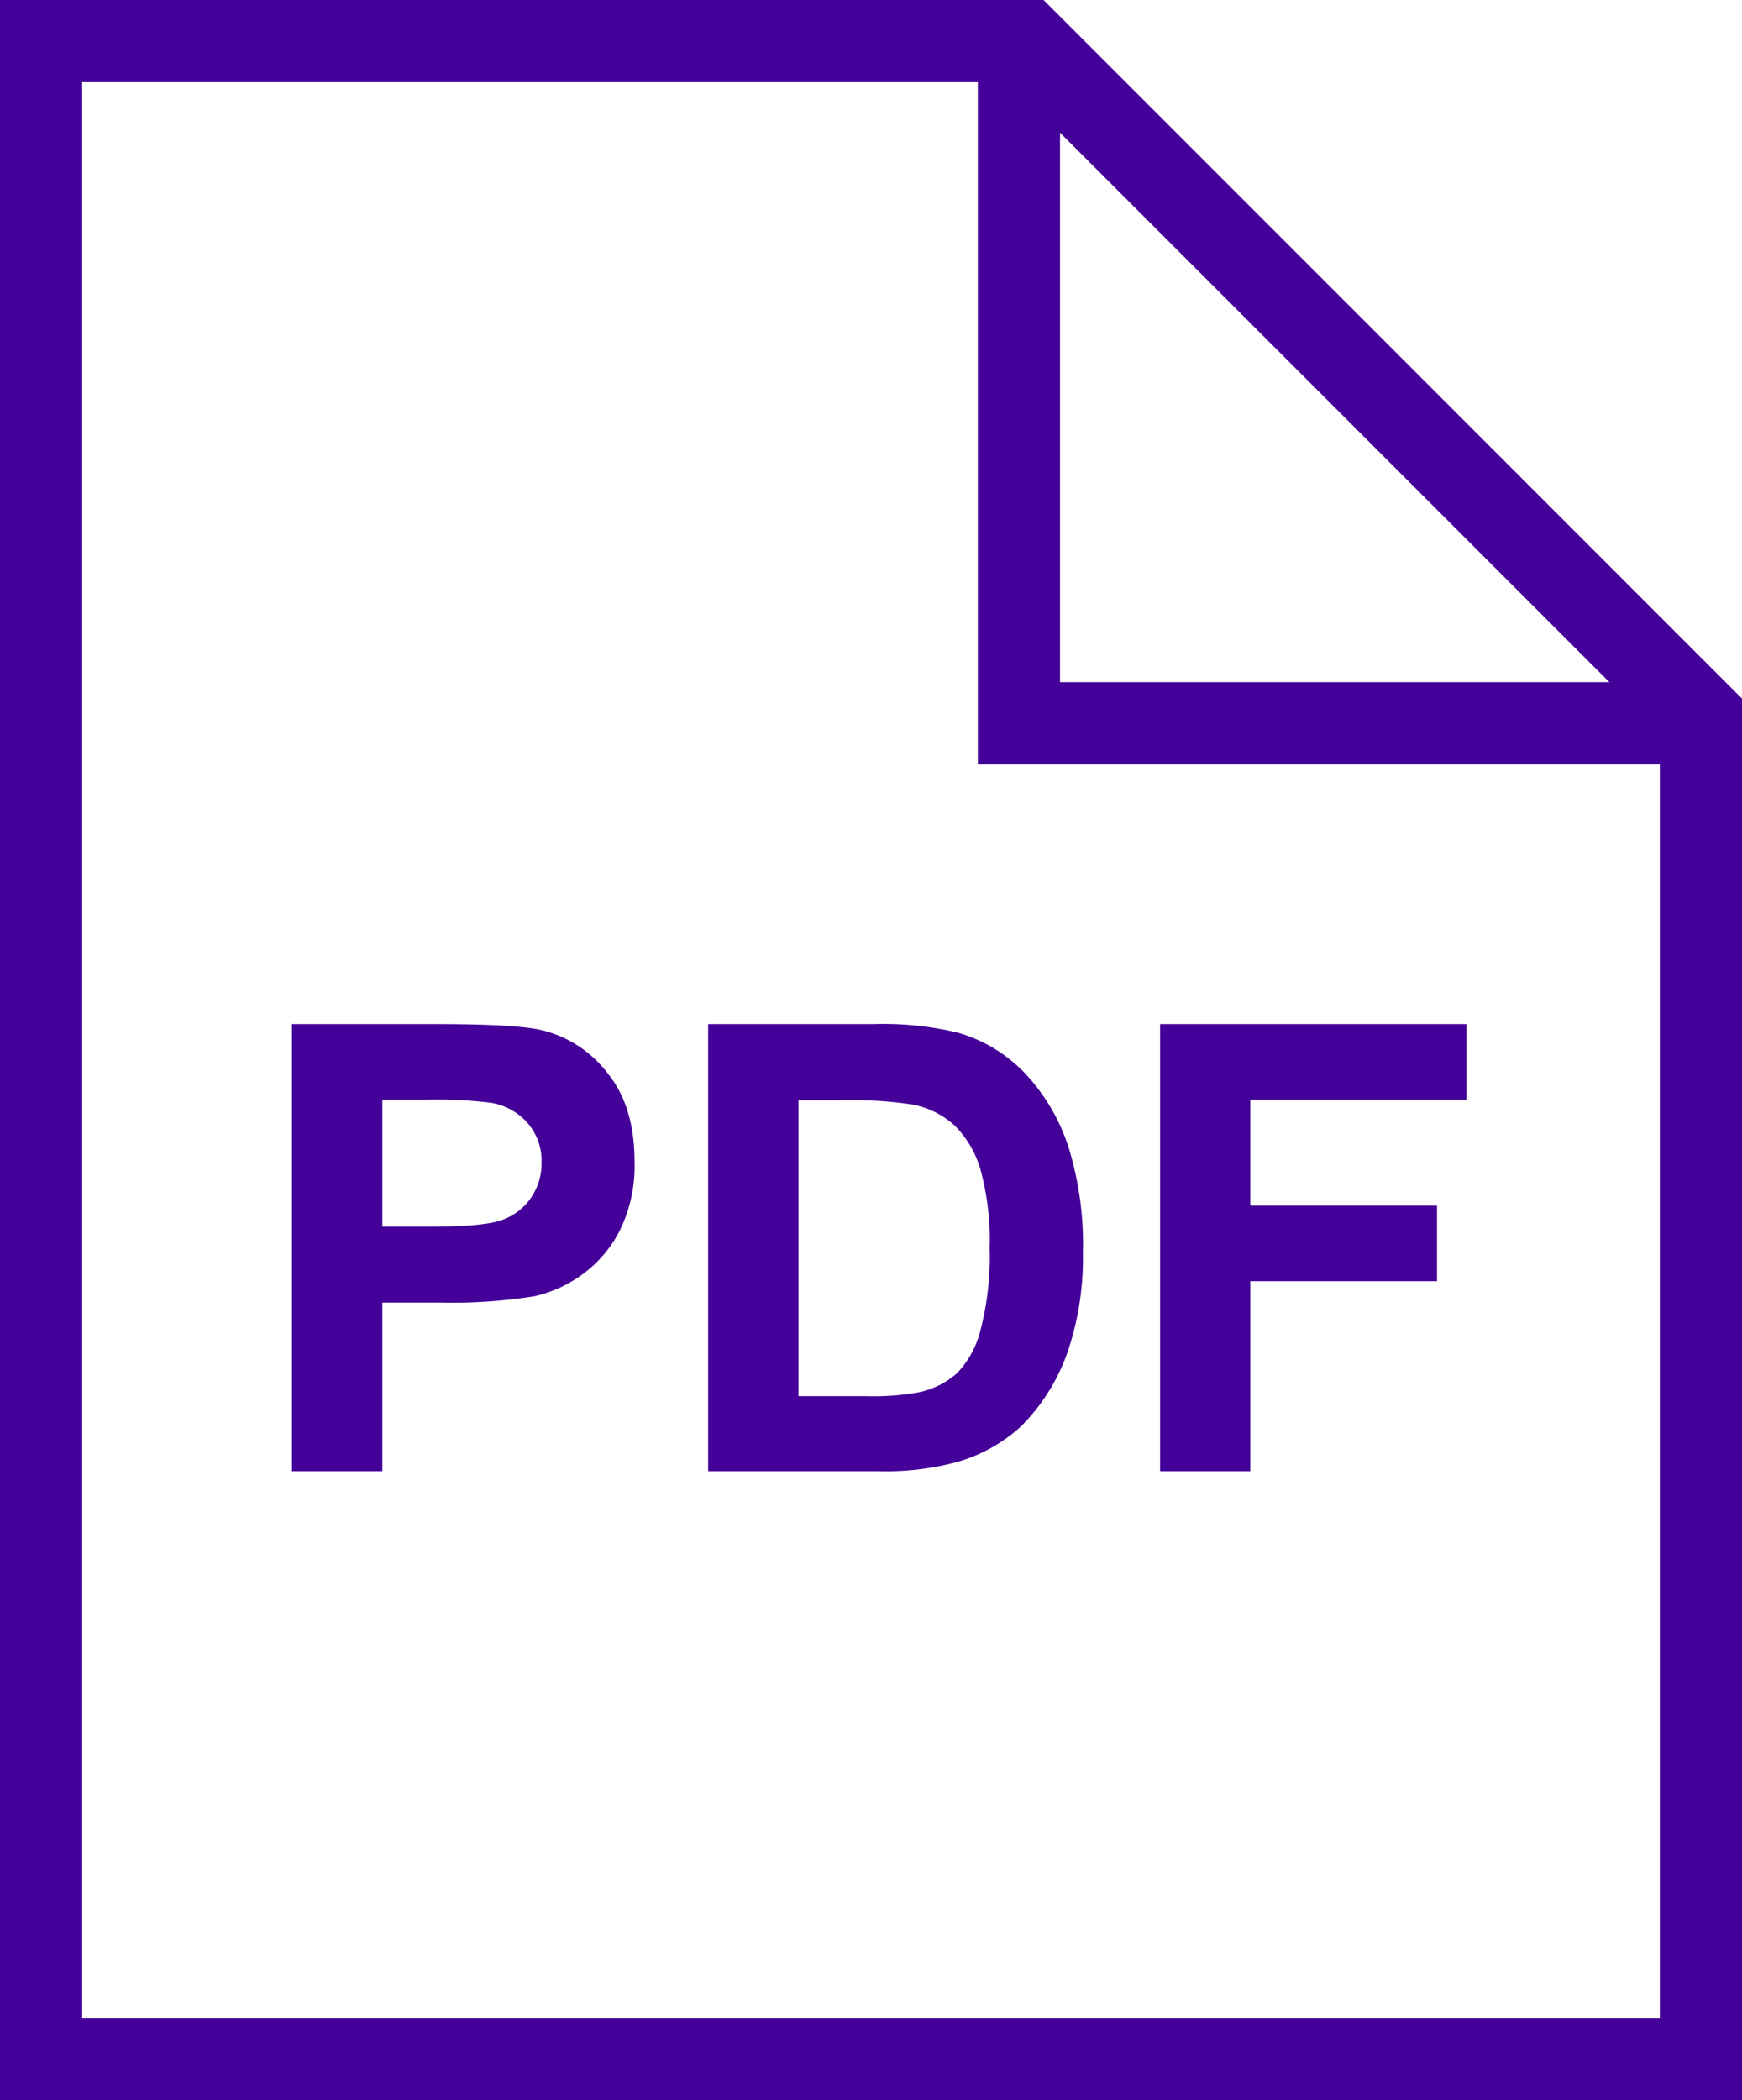
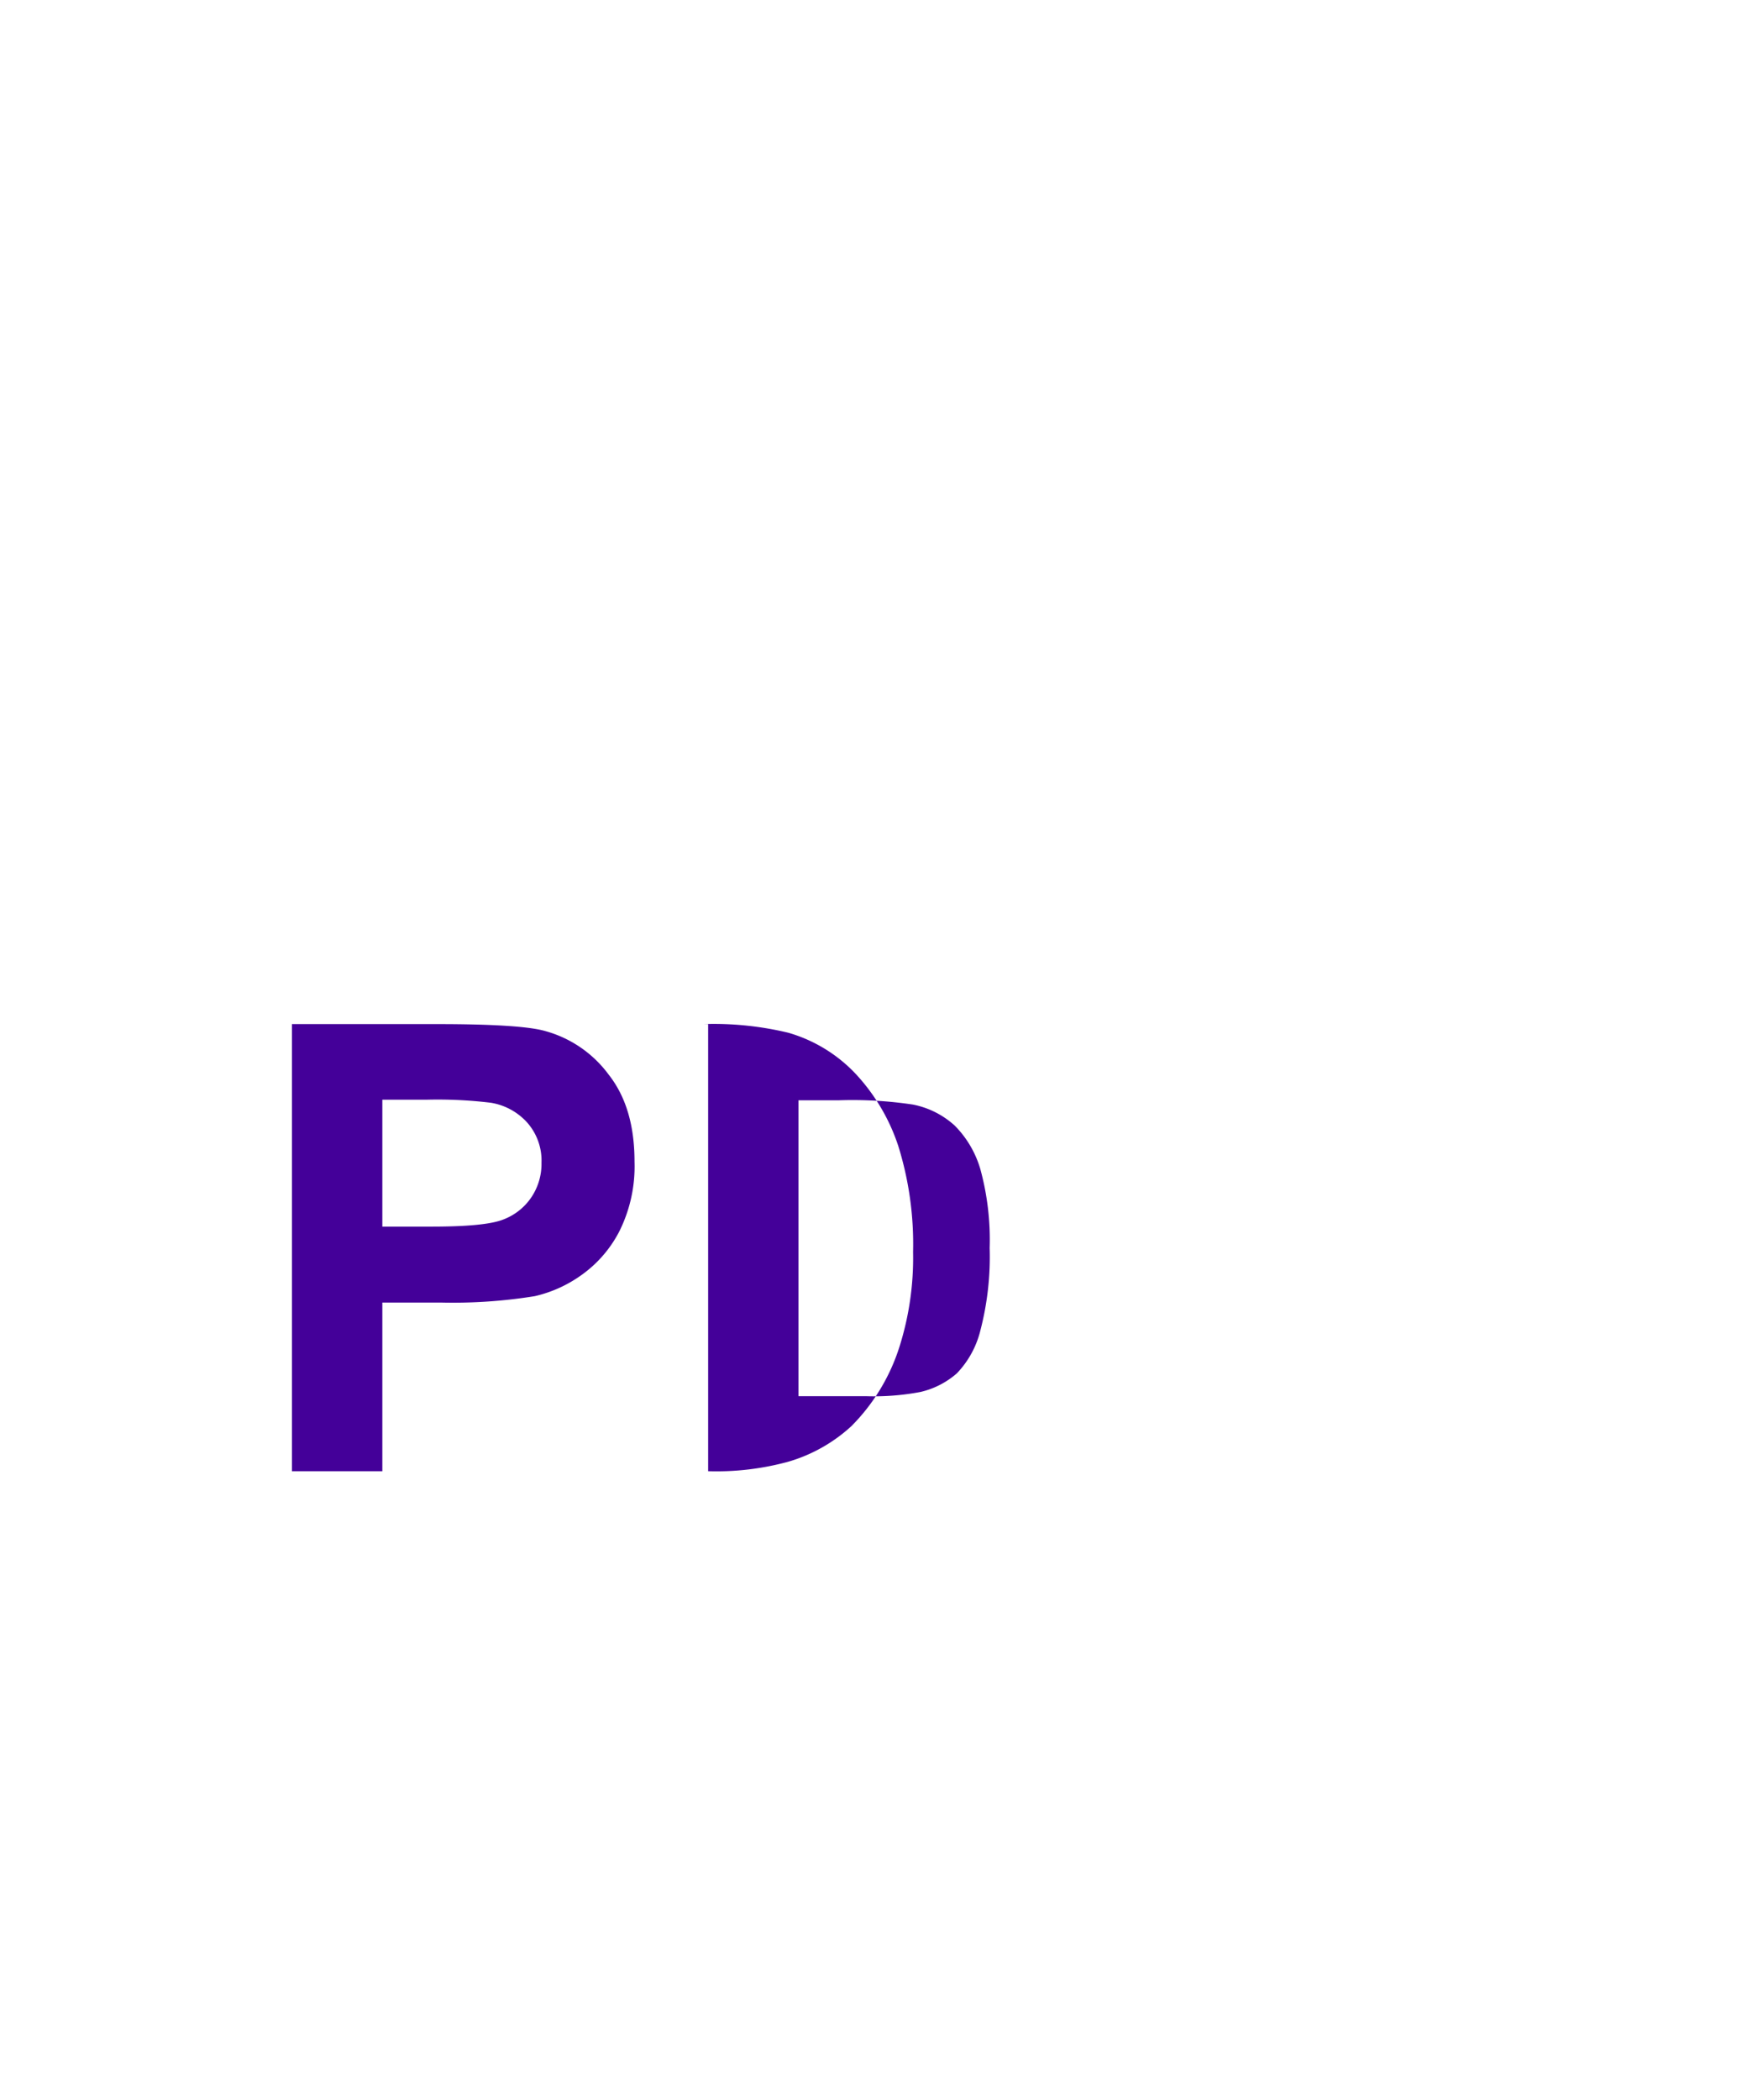
<svg xmlns="http://www.w3.org/2000/svg" viewBox="0 0 212 255.5" fill="#409">
-   <path d="M127 0H0v255.5h212V85zm2 16.14L195.86 83H129zm73 229.36H10V10h109v83h83z" />
-   <path d="M66.22 125.41q-3-.81-13.06-.81H35.53V179h11v-20.52h7.17a62.62 62.62 0 0011.39-.78 15.8 15.8 0 005.69-2.58 14.84 14.84 0 004.62-5.36 17.69 17.69 0 001.82-8.43c0-4.32-1-7.86-3.15-10.59a14.29 14.29 0 00-7.85-5.33zm-1.58 20.3a7.18 7.18 0 01-3.43 2.68c-1.46.57-4.36.85-8.68.85h-6V133.8h5.31a53.82 53.82 0 017.9.37 7.6 7.6 0 014.42 2.41 7 7 0 011.74 4.9 7.29 7.29 0 01-1.26 4.23zm41.62-21.11H86.18V179h20.67a33.2 33.2 0 009.73-1.15 19.32 19.32 0 007.71-4.34 23.9 23.9 0 005.83-9.61 35.84 35.84 0 001.67-11.58 40.09 40.09 0 00-1.79-12.86 23.79 23.79 0 00-5.2-8.81 18.16 18.16 0 00-8.2-5 38.82 38.82 0 00-10.34-1.05zm14.18 27.24a35.55 35.55 0 01-1.12 10 11.5 11.5 0 01-2.87 5.25 10.19 10.19 0 01-4.44 2.27 30.43 30.43 0 01-6.64.51h-8.2v-36h4.93a49.43 49.43 0 019 .52 10.56 10.56 0 015.09 2.56 12.48 12.48 0 013.11 5.27 32.54 32.54 0 011.14 9.62z" />
-   <path class="cls-1" d="M152.16 155.88h22.72v-9.2h-22.72V133.8h26.31v-9.2h-37.29V179h10.98v-23.12z" />
+   <path d="M66.22 125.41q-3-.81-13.06-.81H35.53V179h11v-20.52h7.17a62.62 62.62 0 0011.39-.78 15.8 15.8 0 005.69-2.58 14.84 14.84 0 004.62-5.36 17.69 17.69 0 001.82-8.43c0-4.32-1-7.86-3.15-10.59a14.29 14.29 0 00-7.85-5.33zm-1.58 20.3a7.18 7.18 0 01-3.43 2.68c-1.46.57-4.36.85-8.68.85h-6V133.8h5.31a53.82 53.82 0 017.9.37 7.6 7.6 0 014.42 2.41 7 7 0 011.74 4.9 7.29 7.29 0 01-1.26 4.23zm41.62-21.11H86.18V179a33.2 33.2 0 009.73-1.15 19.32 19.32 0 007.71-4.34 23.9 23.9 0 005.83-9.61 35.84 35.84 0 001.67-11.58 40.09 40.09 0 00-1.79-12.86 23.79 23.79 0 00-5.2-8.81 18.16 18.16 0 00-8.2-5 38.82 38.82 0 00-10.34-1.05zm14.18 27.24a35.55 35.55 0 01-1.12 10 11.5 11.5 0 01-2.87 5.25 10.19 10.19 0 01-4.44 2.27 30.43 30.43 0 01-6.64.51h-8.2v-36h4.93a49.43 49.43 0 019 .52 10.56 10.56 0 015.09 2.56 12.48 12.48 0 013.11 5.27 32.54 32.54 0 011.14 9.62z" />
</svg>